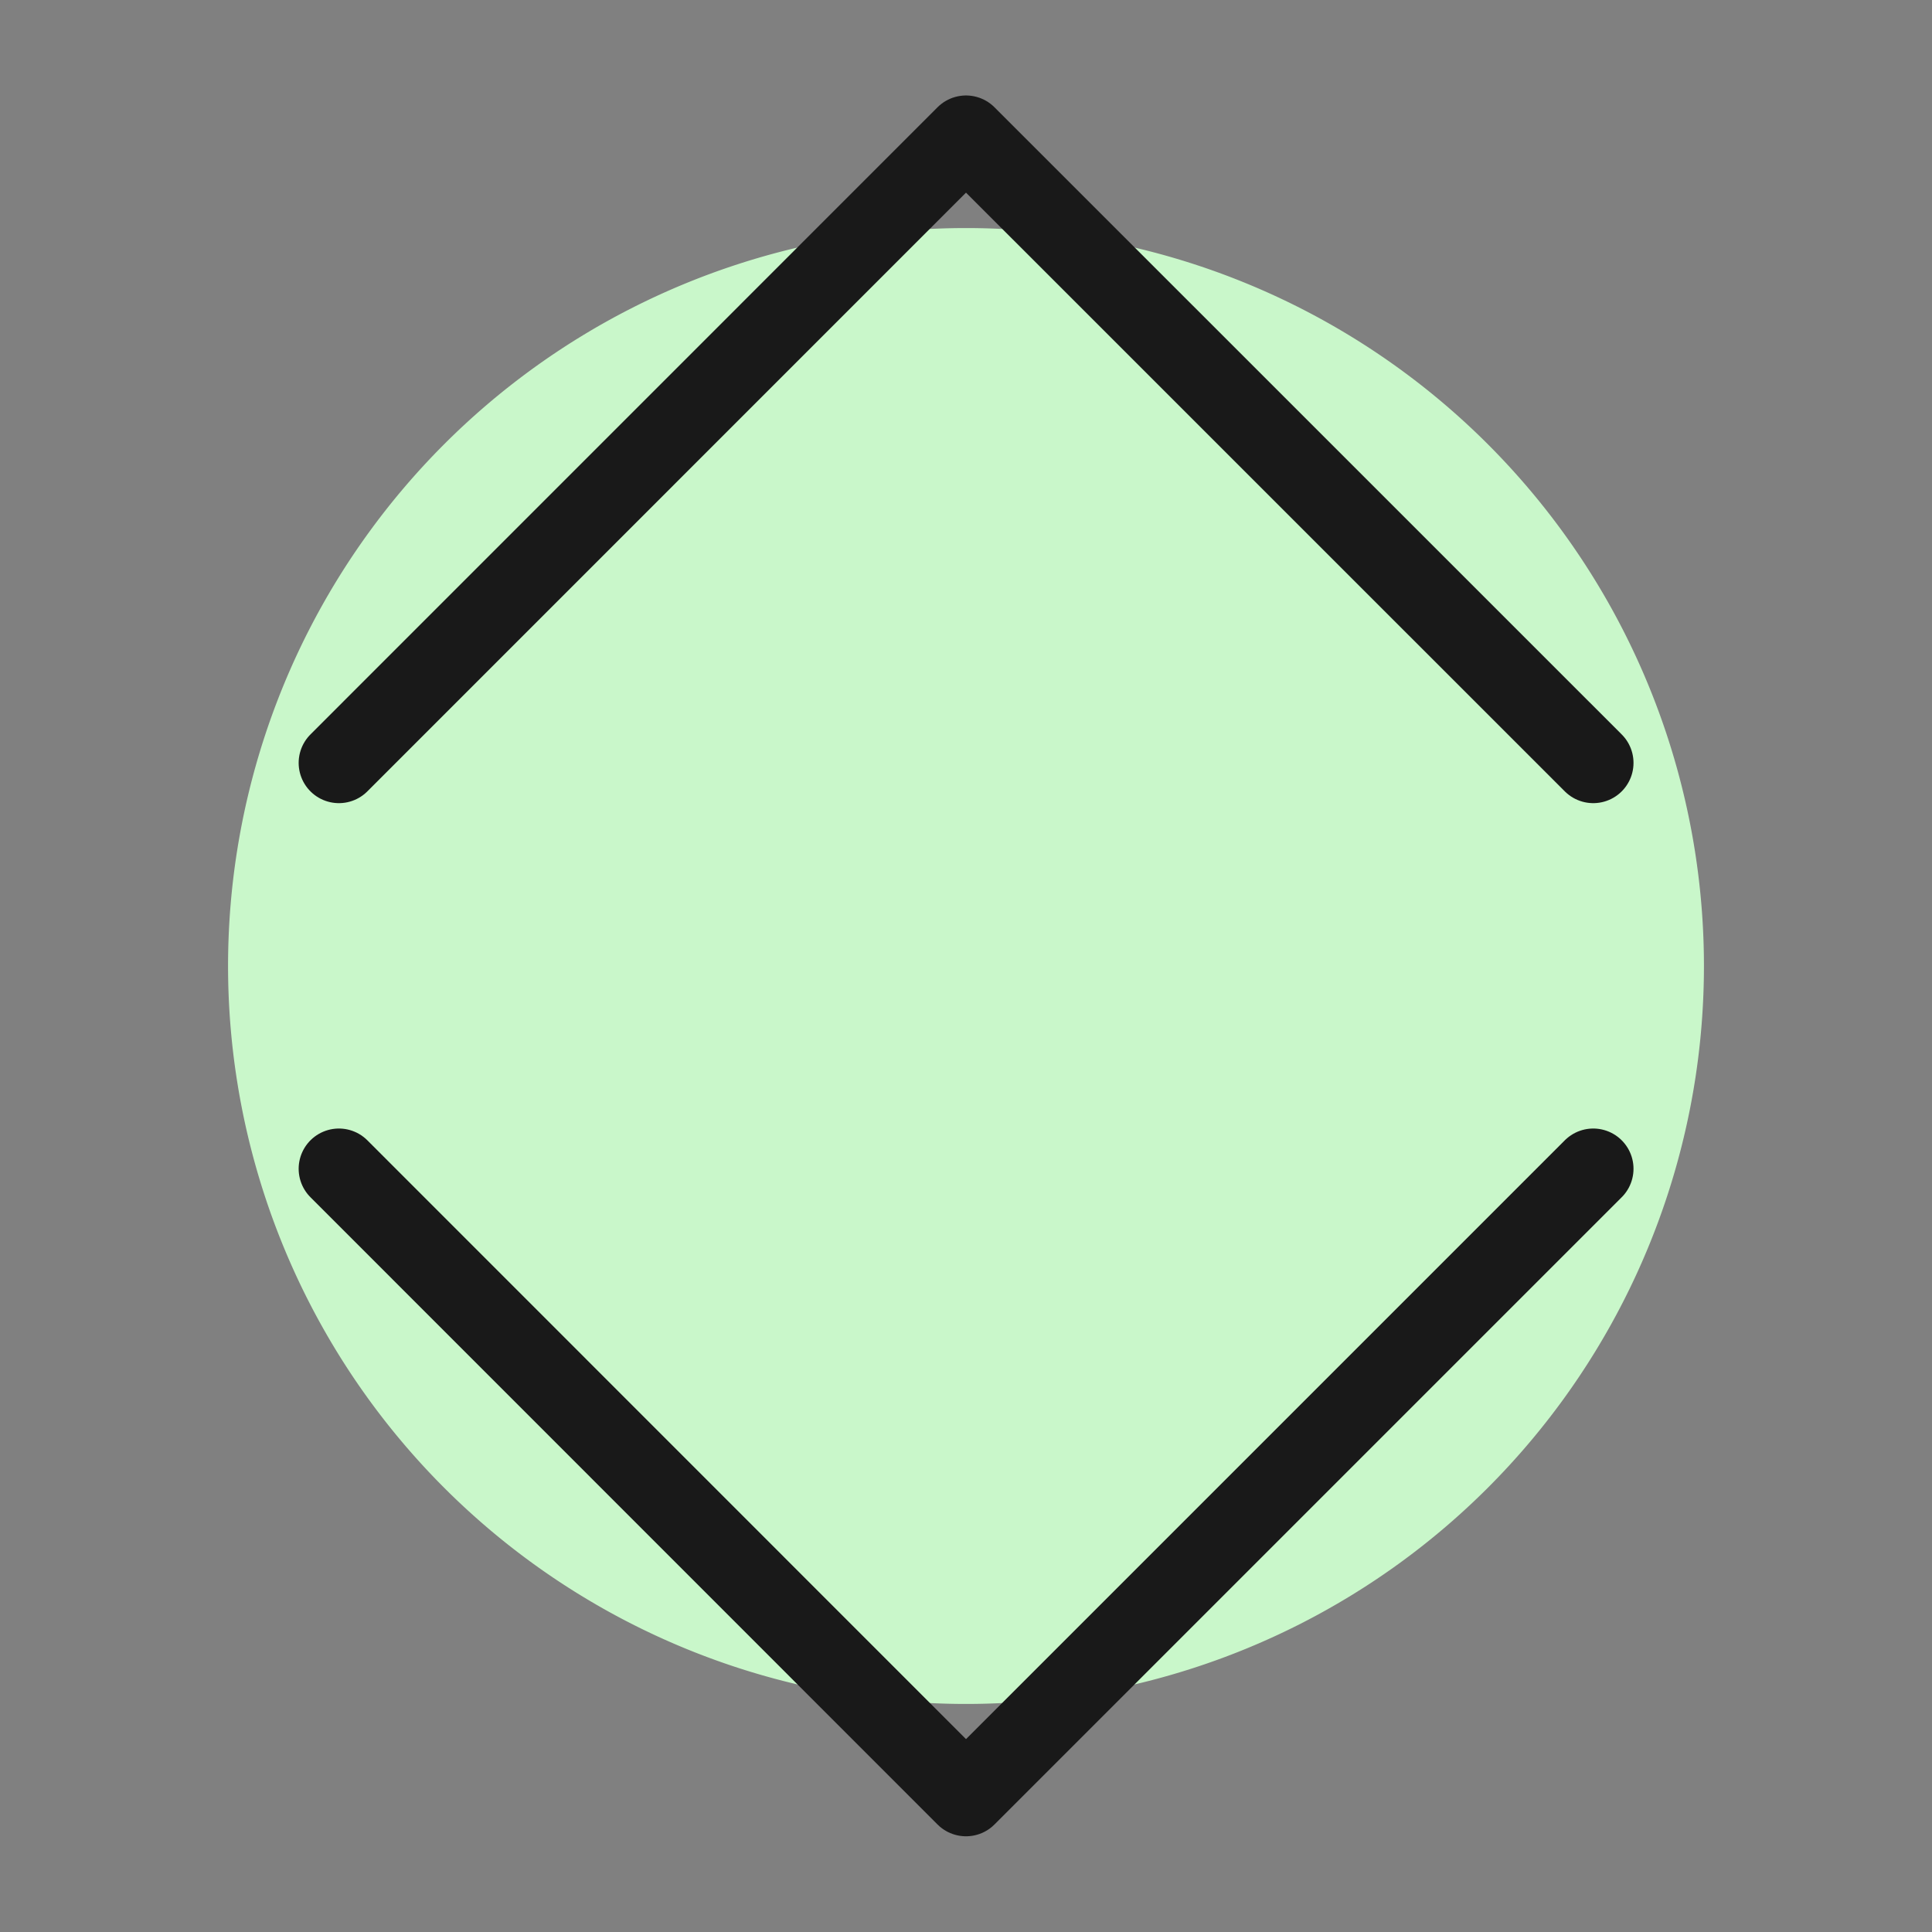
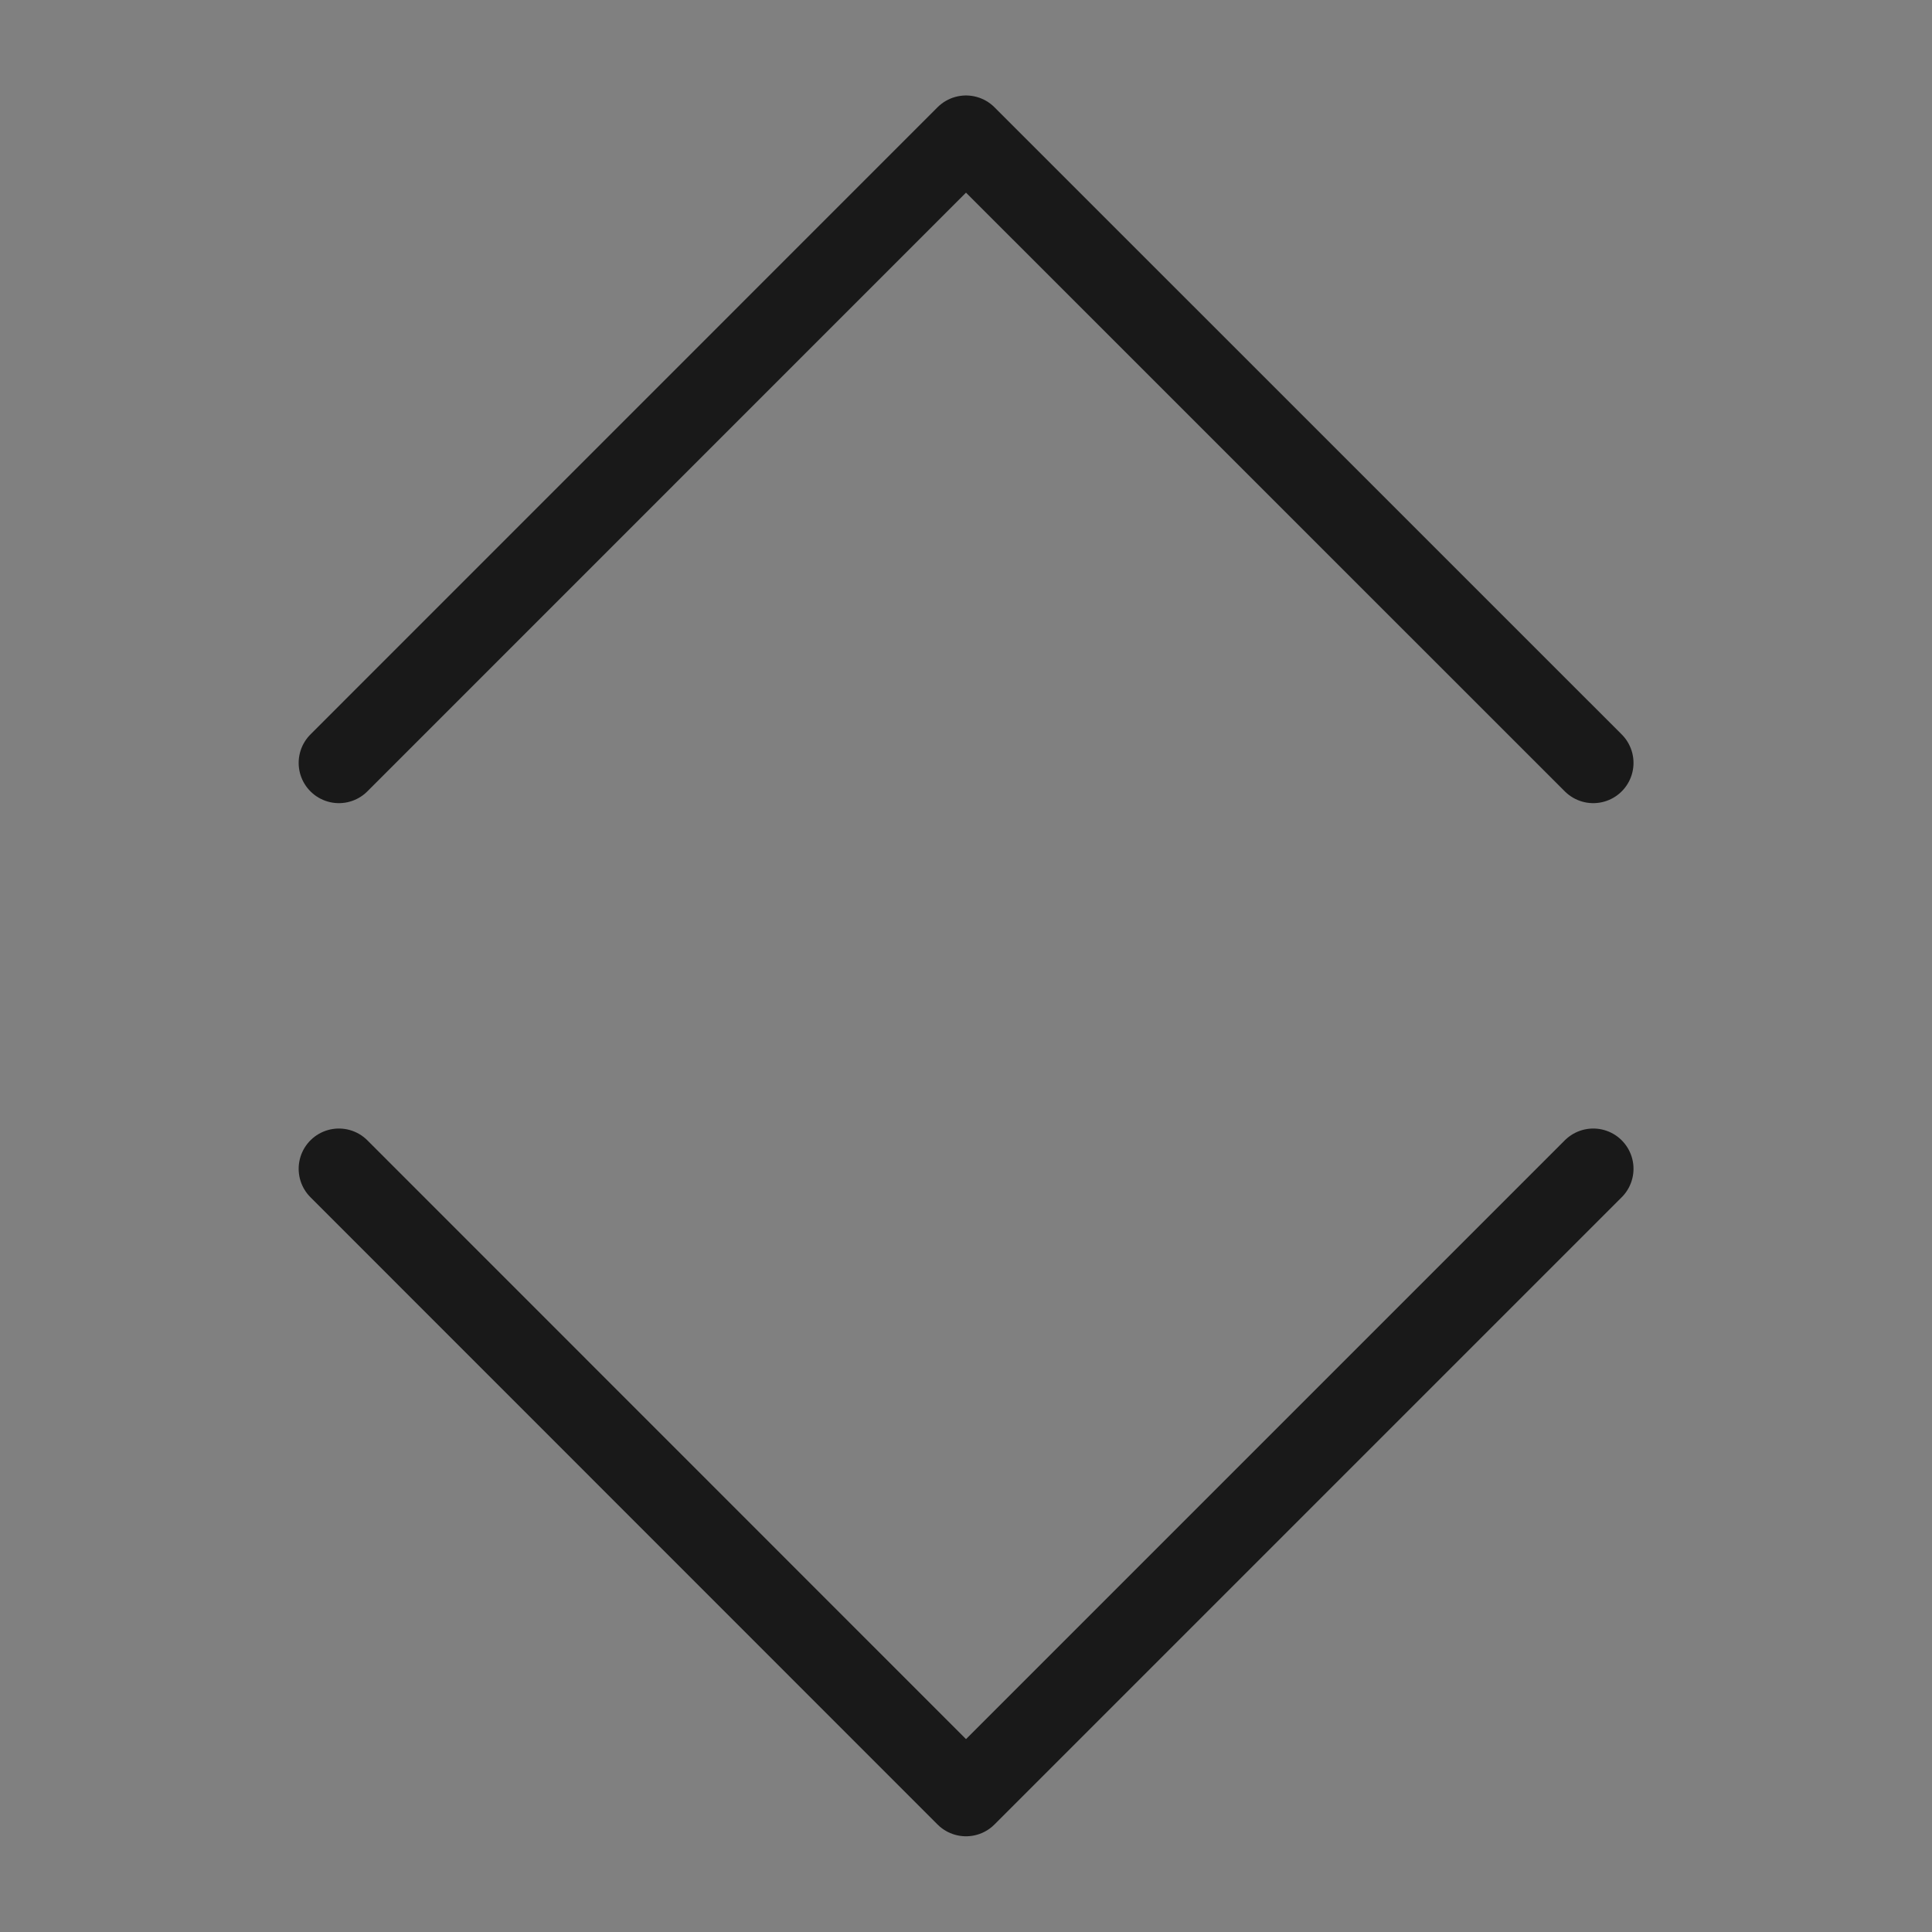
<svg xmlns="http://www.w3.org/2000/svg" width="1em" height="1em" viewBox="0 0 24 24">
  <rect x="0" y="0" width="24" height="24" fill="#808080" stroke="none" />
  <g fill="none">
-     <path fill="#c9f7ca" d="M12 21.167a9.167 9.167 0 1 0 0-18.334a9.167 9.167 0 0 0 0 18.334" />
    <path stroke="#191919" stroke-linecap="round" stroke-linejoin="round" d="M19.792 9.477L12 1.686L4.21 9.477m15.582 5.042L12 22.311l-7.79-7.792" />
  </g>
</svg>